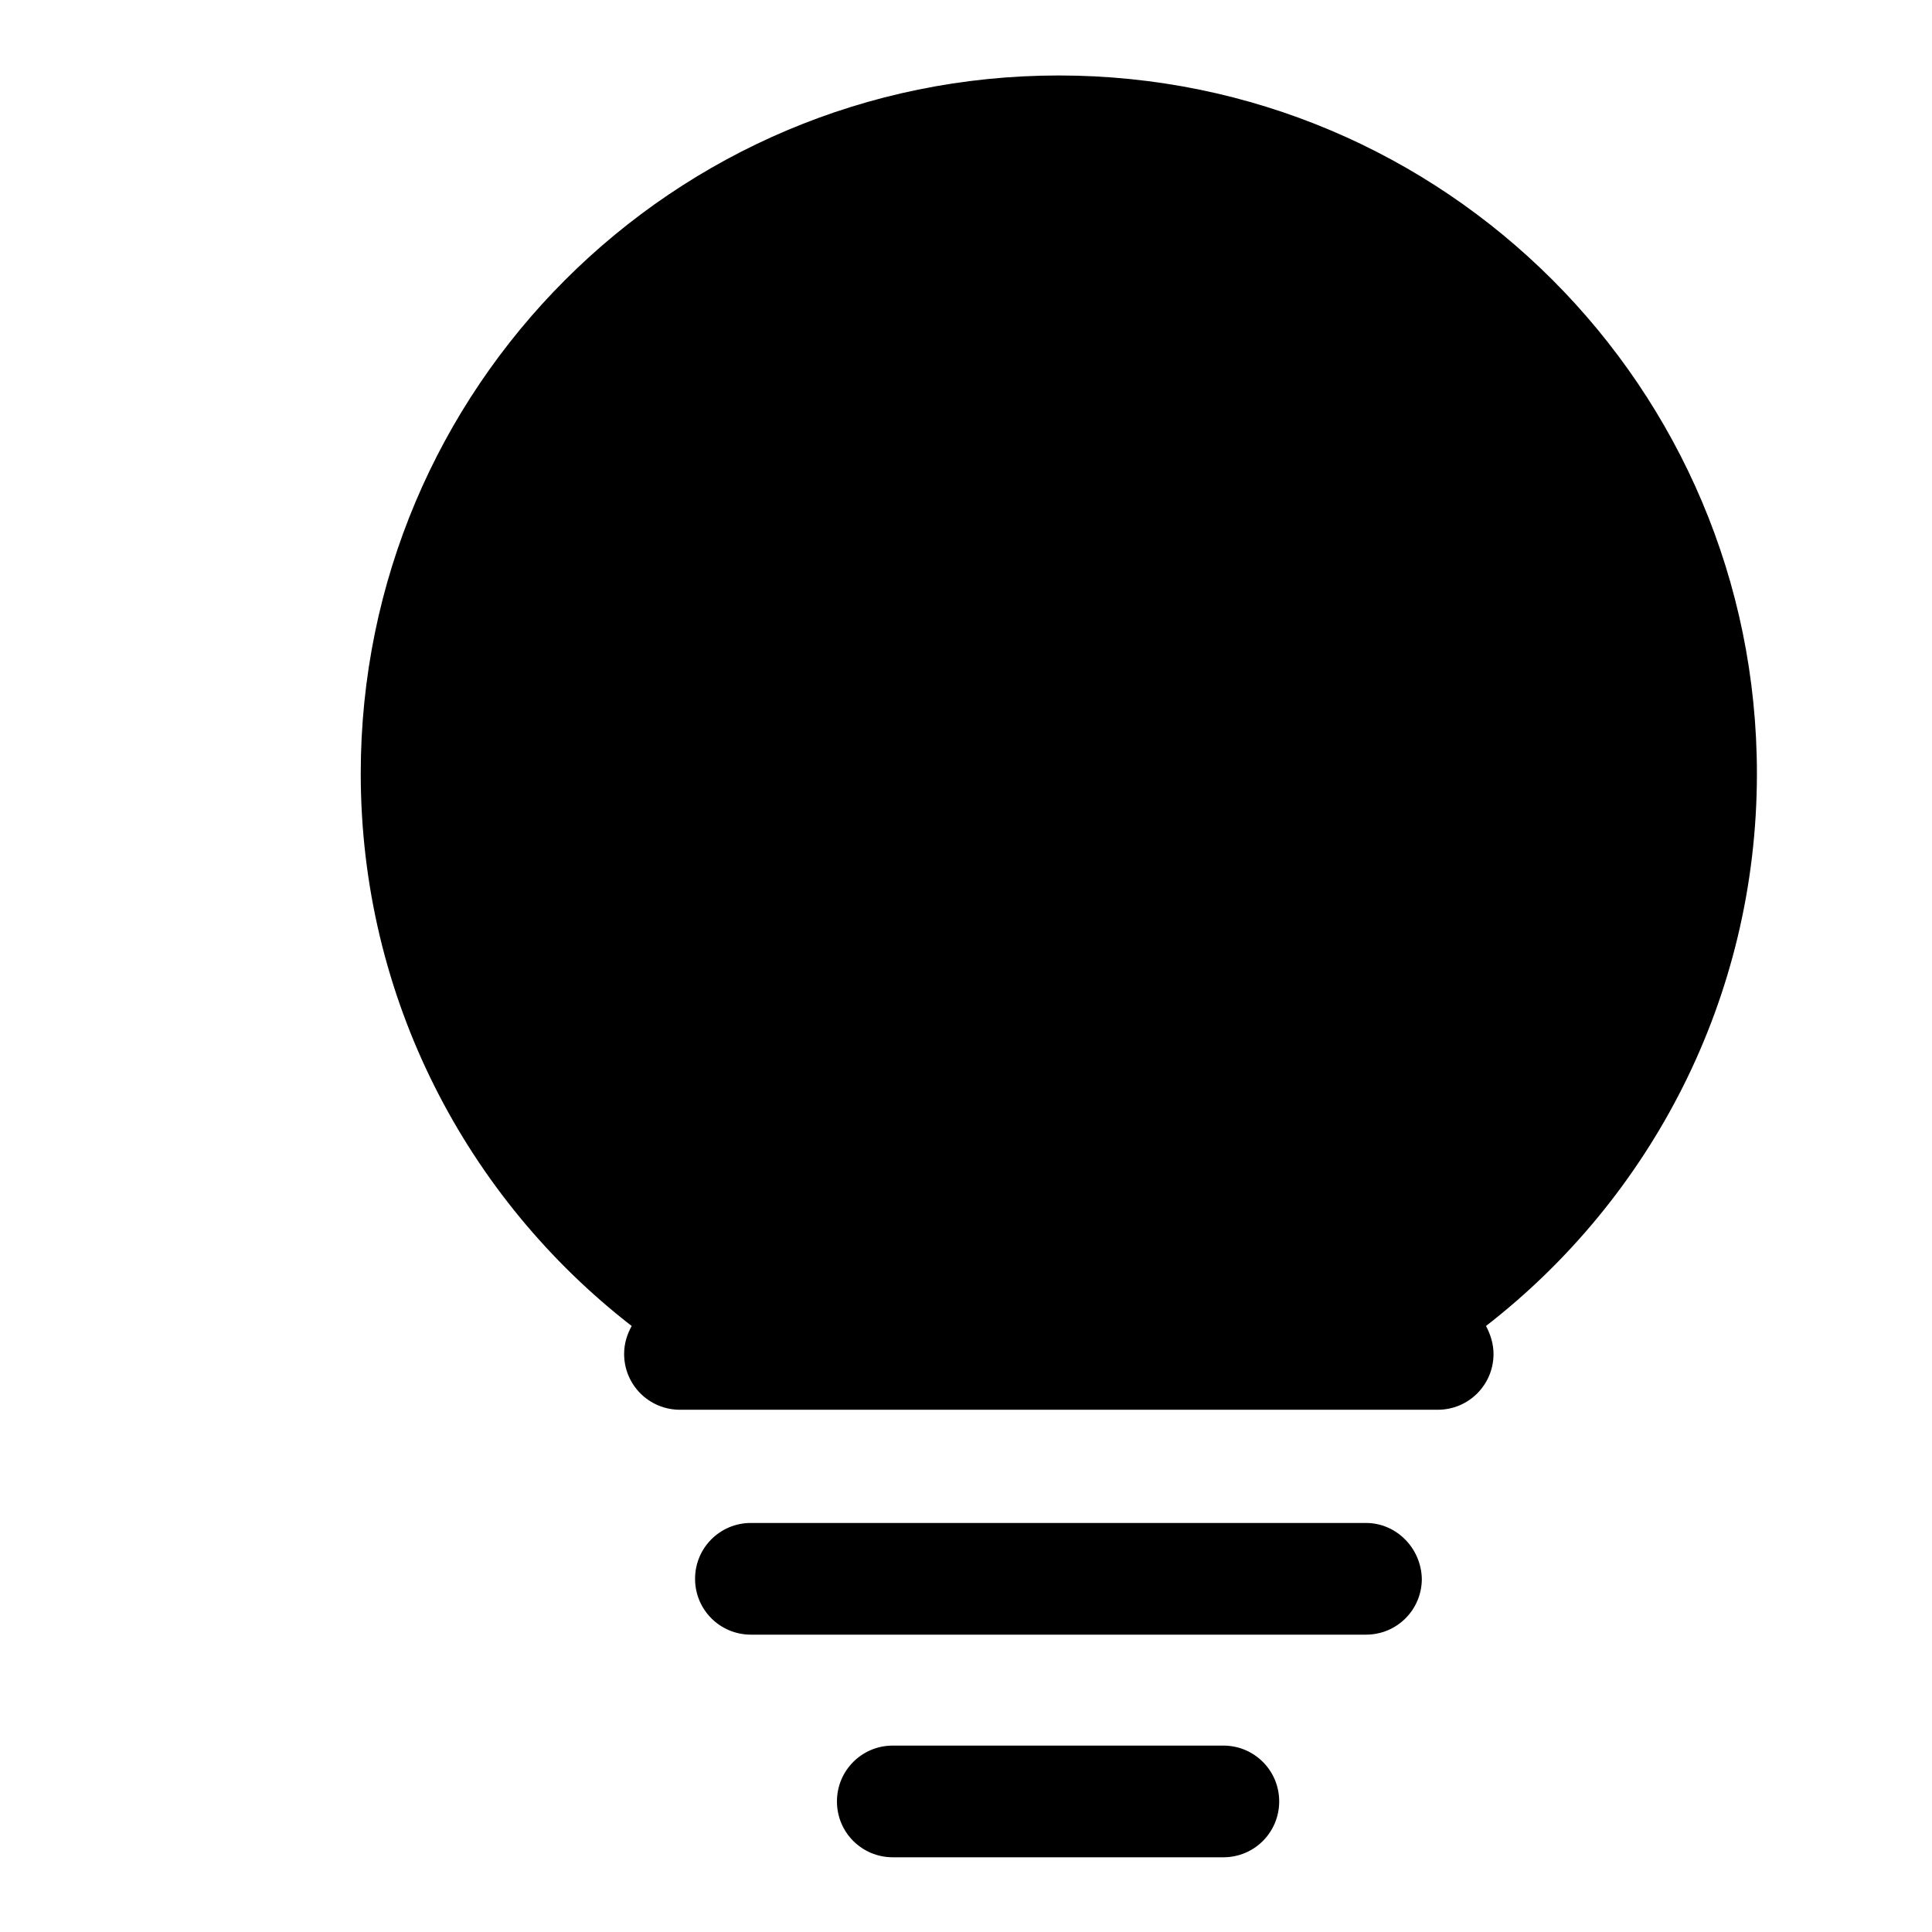
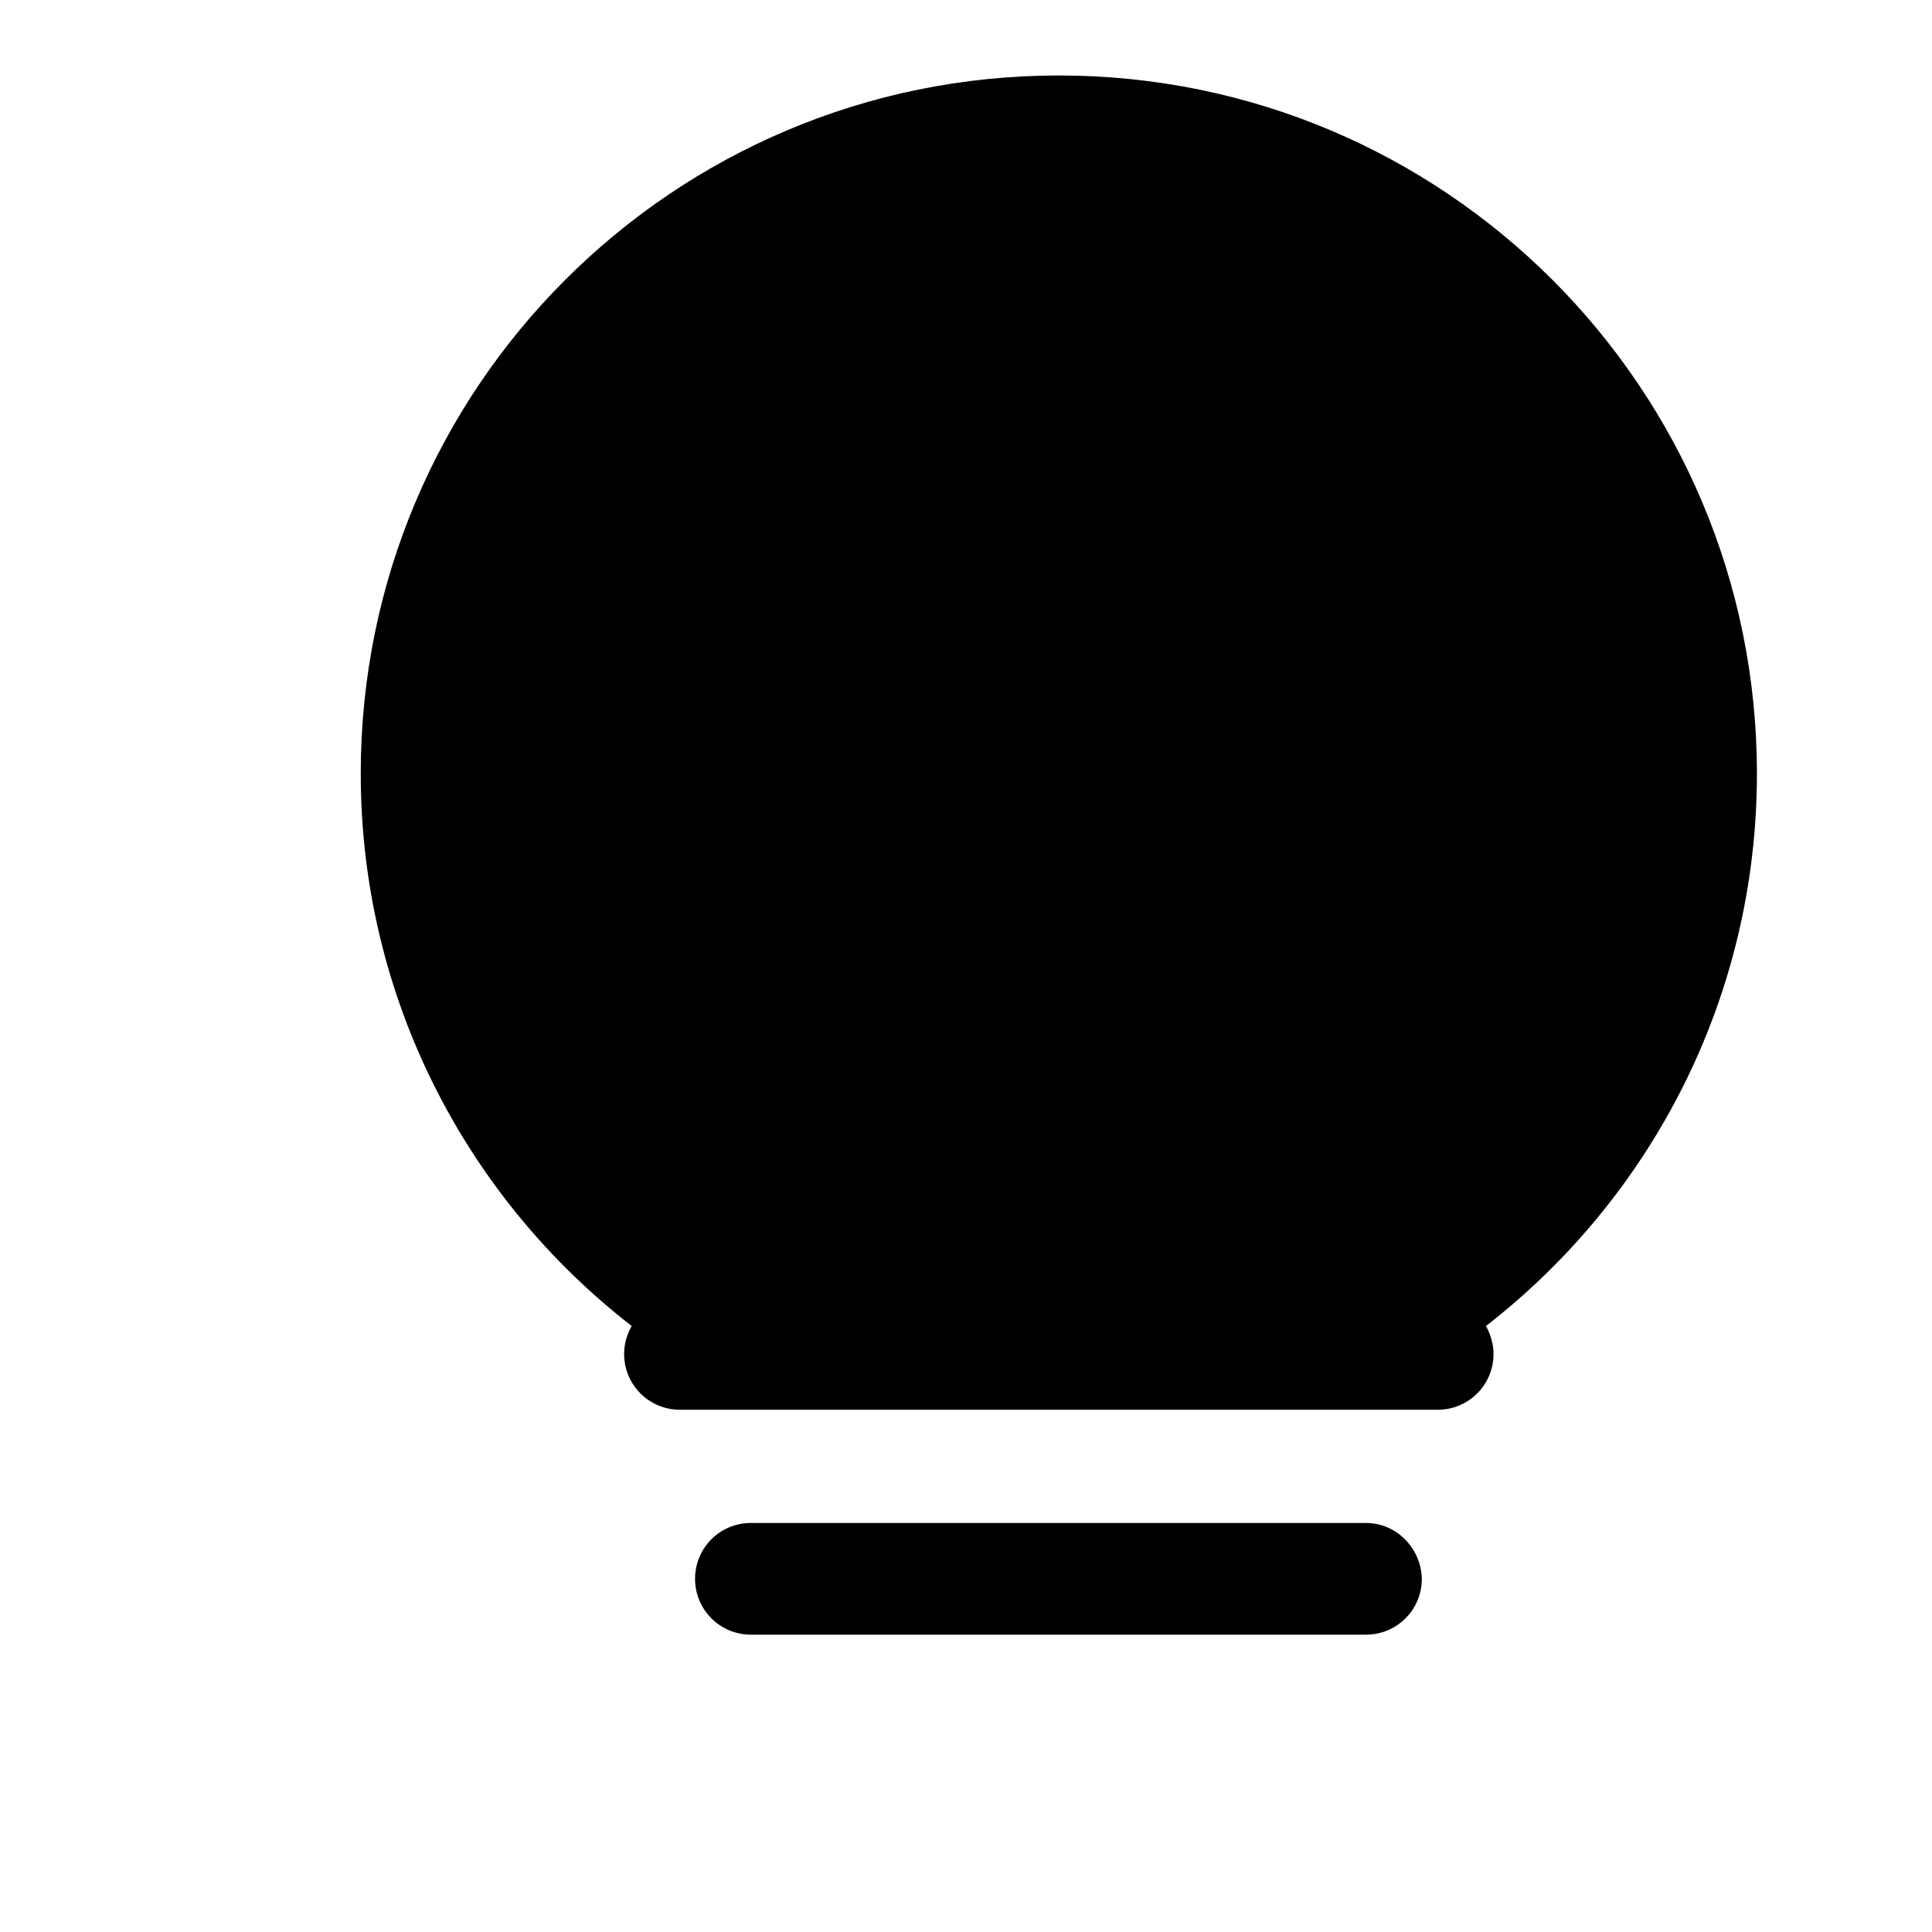
<svg xmlns="http://www.w3.org/2000/svg" version="1.1" x="0px" y="0px" viewBox="0 0 256 256" enable-background="new 0 0 256 256" xml:space="preserve">
  <g>
    <g>
-       <path fill="#000000" d="M23.2,21.3" />
      <path fill="#000000" d="M181,201.8H99.5c-4.1,0-7.4,3.3-7.4,7.4c0,4.1,3.3,7.4,7.4,7.4H181c4.1,0,7.4-3.3,7.4-7.4C188.3,205.1,185,201.8,181,201.8z" />
-       <path fill="#000000" d="M162.1,231.3h-43.8c-4.1,0-7.4,3.3-7.4,7.4s3.3,7.4,7.4,7.4h43.8c4.1,0,7.4-3.3,7.4-7.4S166.2,231.3,162.1,231.3z" />
      <path fill="#000000" d="M232.8,102.5c0-51.1-41.4-92.5-92.5-92.5c-51.1,0-92.5,41.4-92.5,92.5c0,29.8,14.1,56.3,35.9,73.2c-0.6,1.1-1,2.3-1,3.7c0,4.1,3.3,7.4,7.4,7.4h100.4c4.1,0,7.4-3.3,7.4-7.4c0-1.3-0.4-2.6-1-3.7C218.7,158.8,232.8,132.3,232.8,102.5z" />
    </g>
  </g>
</svg>